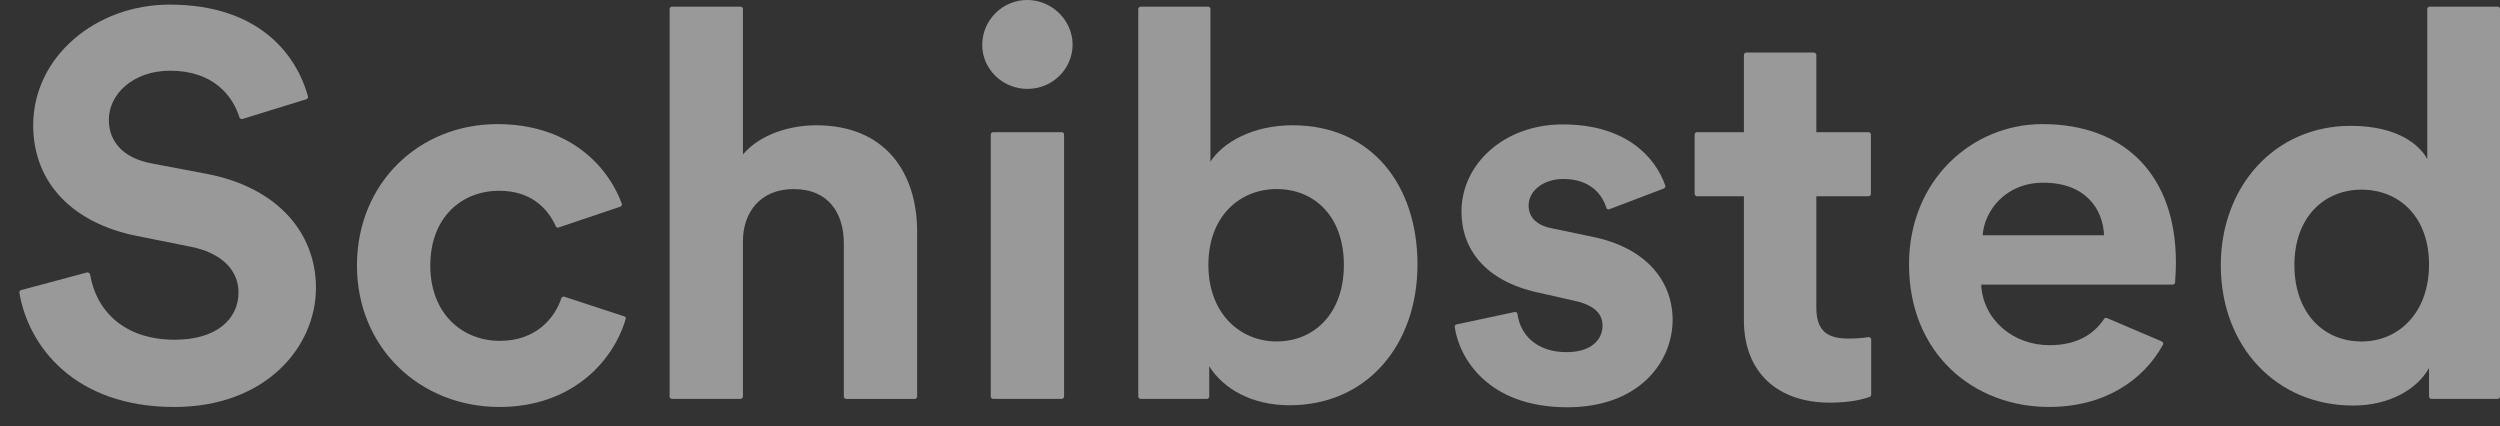
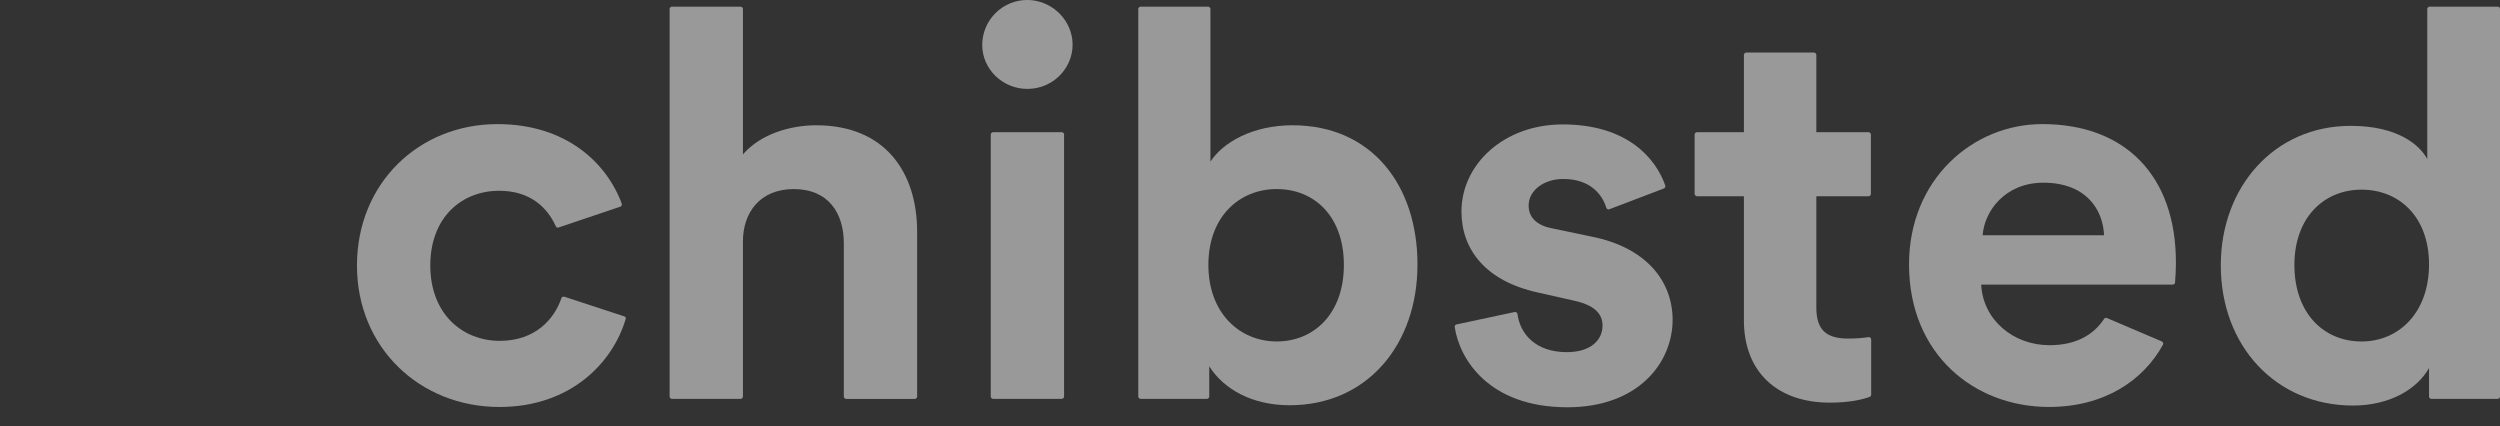
<svg xmlns="http://www.w3.org/2000/svg" fill="none" height="22" viewBox="0 0 129 22" width="129">
  <rect x="0" y="0" width="129" height="22" fill="#333333" stroke="none" />
  <g fill="#fff" opacity=".5">
    <path d="m42.118 6.464c-1.332 0-2.875.447-3.783 1.504v-7.506c0-.06-.06-.119-.121-.119h-3.541c-.061 0-.121.06-.121.119v20.002c0 .06.06.119.121.119h3.541c.061 0 .121-.06.121-.119v-7.968c-.015-1.534.893-2.74 2.618-2.74 1.816 0 2.588 1.266 2.588 2.8v7.909c0 .06.06.119.121.119h3.541c.061 0 .121-.06.121-.119v-8.549c-.015-3.023-1.65-5.451-5.206-5.451z" />
    <path d="m53.029-0c-1.286-.015-2.346 1.028-2.346 2.323 0 1.236 1.044 2.264 2.33 2.264 1.407 0 2.482-1.206 2.316-2.562-.151-1.132-1.135-2.011-2.3-2.026z" />
    <path d="m54.785 6.821h-3.541c-.06 0-.121.06-.121.119v13.523c0 .06.061.119.121.119h3.541c.06 0 .121-.06.121-.119v-13.523c0-.06-.045-.119-.121-.119z" />
    <path d="m66.695 6.464c-2.073 0-3.602.894-4.237 1.877v-7.879c0-.06-.06-.119-.121-.119h-3.481c-.06 0-.121.06-.121.119v20.002c0 .06.061.119.121.119h3.42c.06 0 .121-.06.121-.119v-1.564c.742 1.177 2.209 2.011 4.147 2.011 3.98 0 6.598-3.098 6.598-7.268 0-4.081-2.361-7.179-6.447-7.179zm-.817 11.155c-1.907 0-3.526-1.46-3.526-3.947 0-2.517 1.619-3.917 3.526-3.917 1.937 0 3.466 1.4 3.466 3.917s-1.544 3.947-3.466 3.947z" />
    <path d="m96.402 17.396c-.242.045-.651.074-1.029.074-1.075 0-1.65-.387-1.65-1.594v-5.749h2.694c.061 0 .121-.06.121-.119v-3.068c0-.06-.06-.119-.121-.119h-2.694v-3.991c0-.06-.06-.119-.121-.119h-3.496c-.061 0-.121.06-.121.119v3.991h-2.421c-.06 0-.121.06-.121.119v3.068c0 .06.061.119.121.119h2.421v6.404c0 2.651 1.71 4.245 4.434 4.245 1.029 0 1.695-.164 2.058-.298.045-.015.076-.059.076-.119v-2.845c0-.074-.076-.134-.151-.119z" />
    <path d="m128.879.343h-3.511c-.061 0-.121.06-.121.119v7.745c-.394-.73-1.529-1.713-3.95-1.713-3.95 0-6.704 3.157-6.704 7.194 0 4.17 2.845 7.238 6.825 7.238 1.877 0 3.299-.834 3.92-1.936v1.474c0 .06.06.119.121.119h3.42c.061 0 .121-.06.121-.119v-2.368-17.634c0-.074-.06-.119-.121-.119zm-7.022 17.277c-1.983 0-3.466-1.489-3.466-3.947 0-2.457 1.529-3.887 3.466-3.887s3.481 1.4 3.481 3.857c0 2.487-1.559 3.977-3.481 3.977z" />
    <path d="m105.377 6.404c-3.587 0-6.871 2.86-6.871 7.238 0 4.647 3.375 7.357 7.219 7.357 2.86 0 4.873-1.37 5.887-3.217.03-.06 0-.134-.061-.164l-2.83-1.206c-.06-.03-.121 0-.151.045-.545.819-1.438 1.355-2.815 1.355-1.877 0-3.435-1.311-3.526-3.128h9.882c.061 0 .121-.045.121-.104.015-.194.045-.625.045-1.043 0-4.423-2.572-7.134-6.9-7.134zm-3.073 5.734c.091-1.251 1.166-2.711 3.133-2.711 2.164 0 3.072 1.34 3.133 2.711z" />
    <path d="m82.146 12.213-1.998-.417c-.772-.134-1.271-.521-1.271-1.191 0-.789.802-1.37 1.786-1.37 1.362 0 1.998.76 2.225 1.489.015.06.091.104.151.074l2.815-1.072c.06-.03.091-.089.076-.149-.499-1.43-1.982-3.157-5.297-3.157-3.012 0-5.221 2.04-5.221 4.498 0 1.936 1.226 3.575 3.92 4.17l1.846.417c1.075.224 1.513.67 1.513 1.296 0 .73-.59 1.37-1.846 1.37-1.589 0-2.406-.923-2.542-1.966-.015-.074-.076-.119-.151-.104l-2.997.64c-.06.015-.106.074-.091.134.227 1.579 1.695 4.14 5.811 4.14 3.662 0 5.433-2.294 5.433-4.528-.015-2.026-1.407-3.723-4.162-4.274z" />
    <path d="m32.206 16.323-3.087-1.013c-.061-.015-.136.015-.151.074-.348 1.043-1.317 2.204-3.178 2.204-1.937 0-3.587-1.4-3.587-3.887 0-2.487 1.619-3.857 3.556-3.857 1.604 0 2.482.864 2.921 1.832.03.06.091.089.151.06l3.178-1.072c.06-.015.091-.089.076-.149-.787-2.13-2.891-4.111-6.417-4.111-4.056 0-7.249 3.053-7.249 7.298 0 4.23 3.239 7.298 7.355 7.298 3.662 0 5.841-2.279 6.507-4.528.03-.06 0-.134-.076-.149z" />
-     <path d="m10.64 8.966-2.83-.536c-1.483-.283-2.194-1.147-2.194-2.249 0-1.326 1.256-2.532 3.163-2.532 2.255 0 3.239 1.326 3.572 2.398.015.074.091.104.167.089l3.284-1.013c.06-.015.106-.089.091-.149-.605-2.174-2.542-4.736-7.143-4.736-3.814 0-7.037 2.696-7.037 6.226 0 3.009 2.088 5.049 5.312 5.704l2.83.566c1.574.313 2.452 1.206 2.452 2.353 0 1.4-1.165 2.443-3.284 2.443-2.679 0-4.071-1.549-4.374-3.366-.015-.074-.091-.119-.166-.104l-3.39.908c-.061.015-.106.074-.091.149.469 2.755 2.845 5.883 7.991 5.883 4.707 0 7.31-3.083 7.31-6.151 0-2.815-1.967-5.183-5.66-5.883z" />
  </g>
</svg>